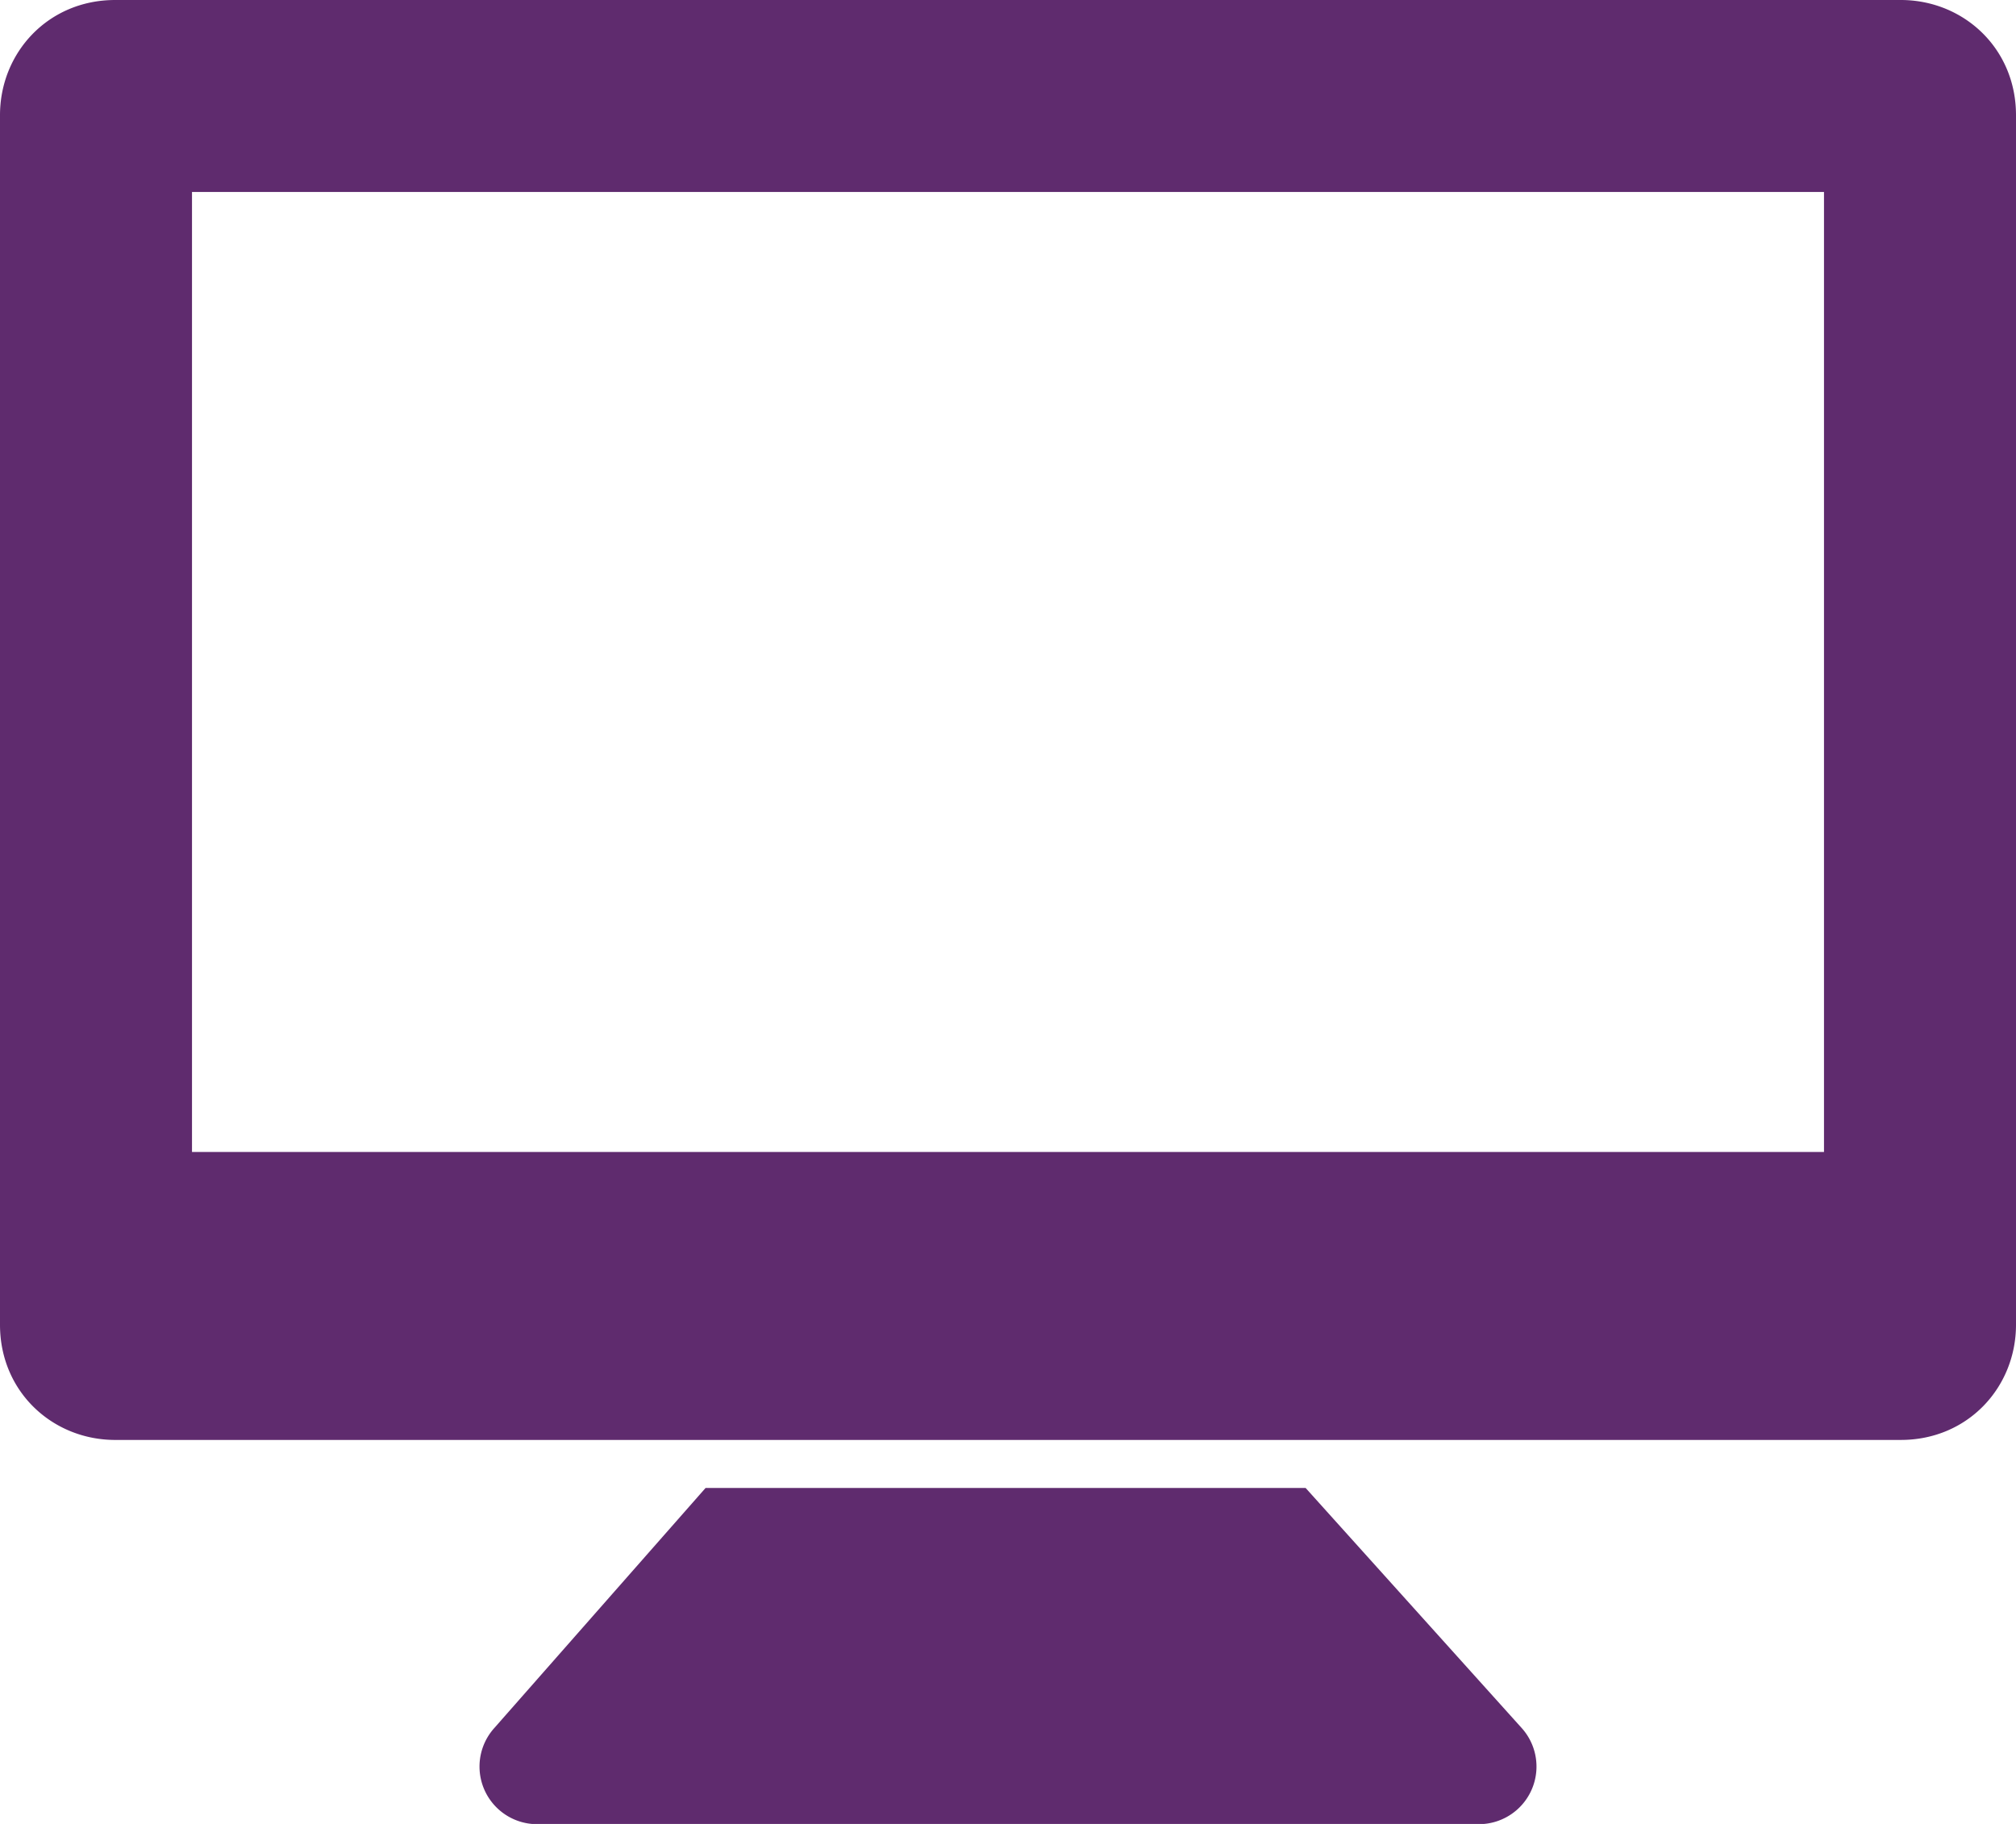
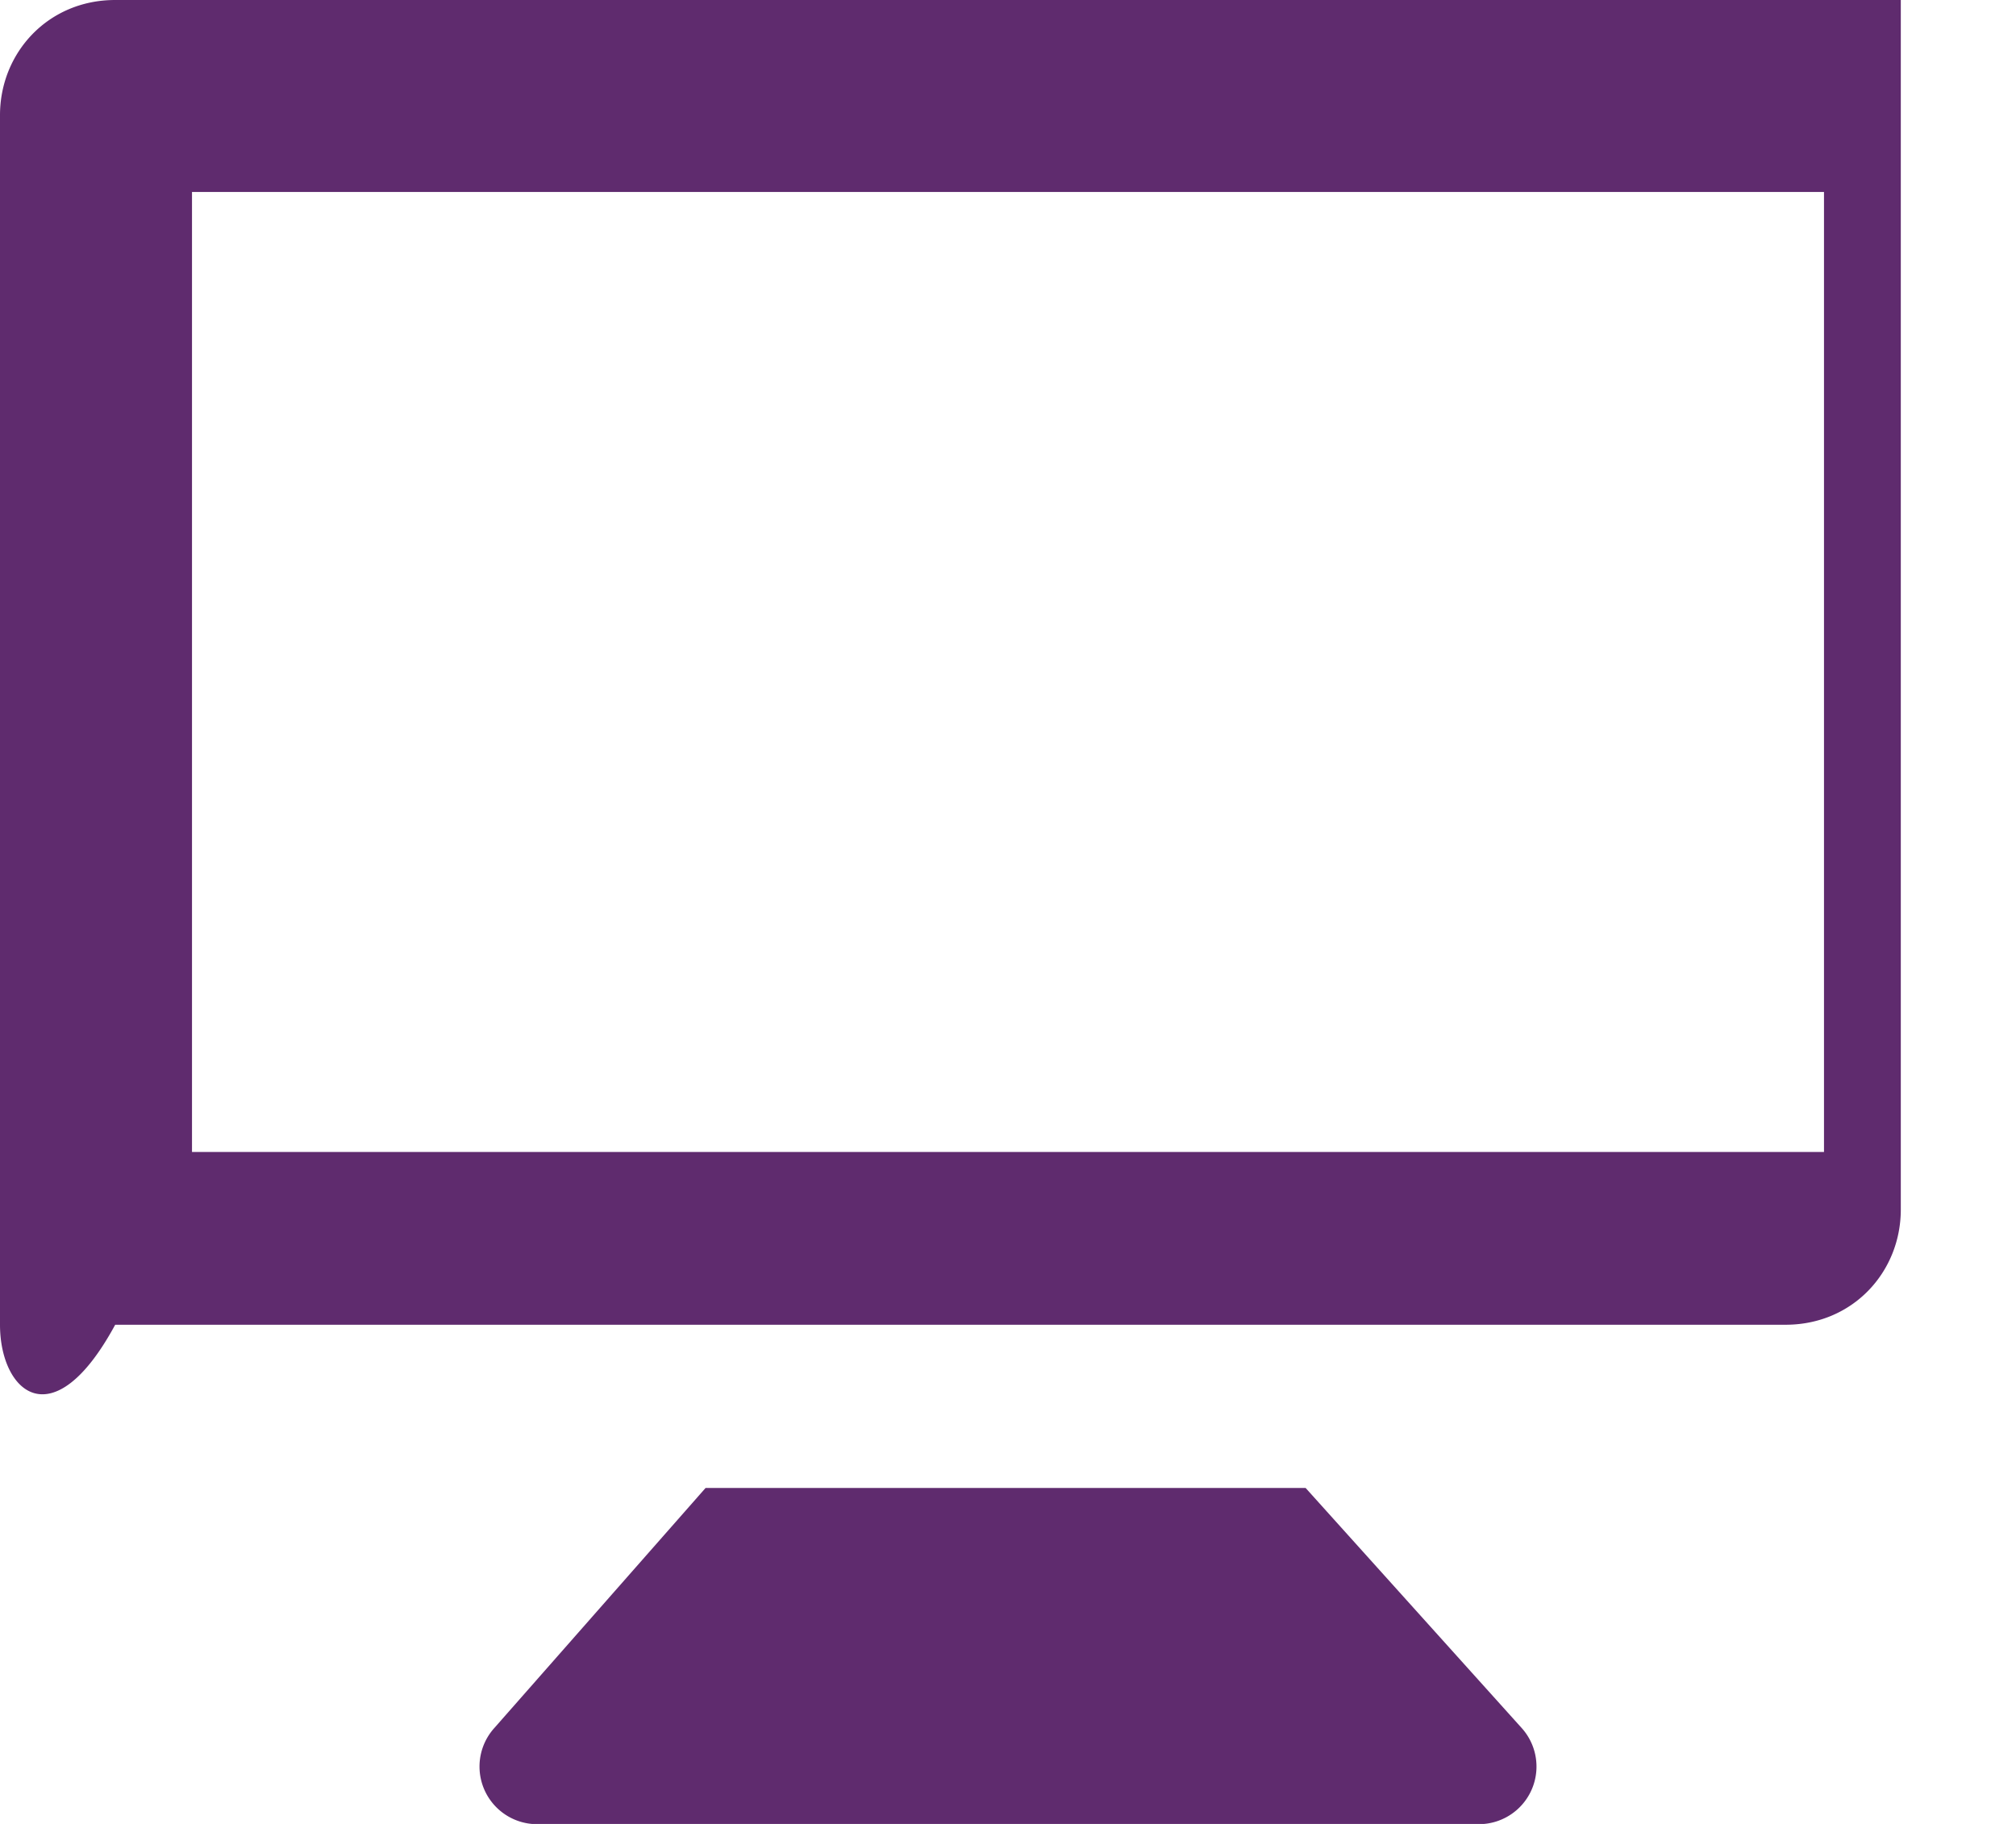
<svg xmlns="http://www.w3.org/2000/svg" width="42" height="38" viewBox="0 0 42 38">
  <title>
    office-sups
  </title>
-   <path d="M27.2 31l4.5 5a1.2 1.2 0 01-1 2H11.3a1.2 1.2 0 01-1-2l4.4-5h12.6zM39.6 0C40.9 0 42 1 42 2.4v25.2c0 1.3-1 2.4-2.4 2.4H2.4C1.1 30 0 29 0 27.6V2.4C0 1.1 1 0 2.4 0h37.2zM38 4H4v20h34V4z" fill="#5F2B6E" fill-rule="evenodd" />
+   <path d="M27.2 31l4.5 5a1.2 1.2 0 01-1 2H11.3a1.2 1.2 0 01-1-2l4.4-5h12.6zM39.6 0v25.2c0 1.3-1 2.4-2.4 2.4H2.4C1.1 30 0 29 0 27.6V2.4C0 1.1 1 0 2.4 0h37.2zM38 4H4v20h34V4z" fill="#5F2B6E" fill-rule="evenodd" />
</svg>